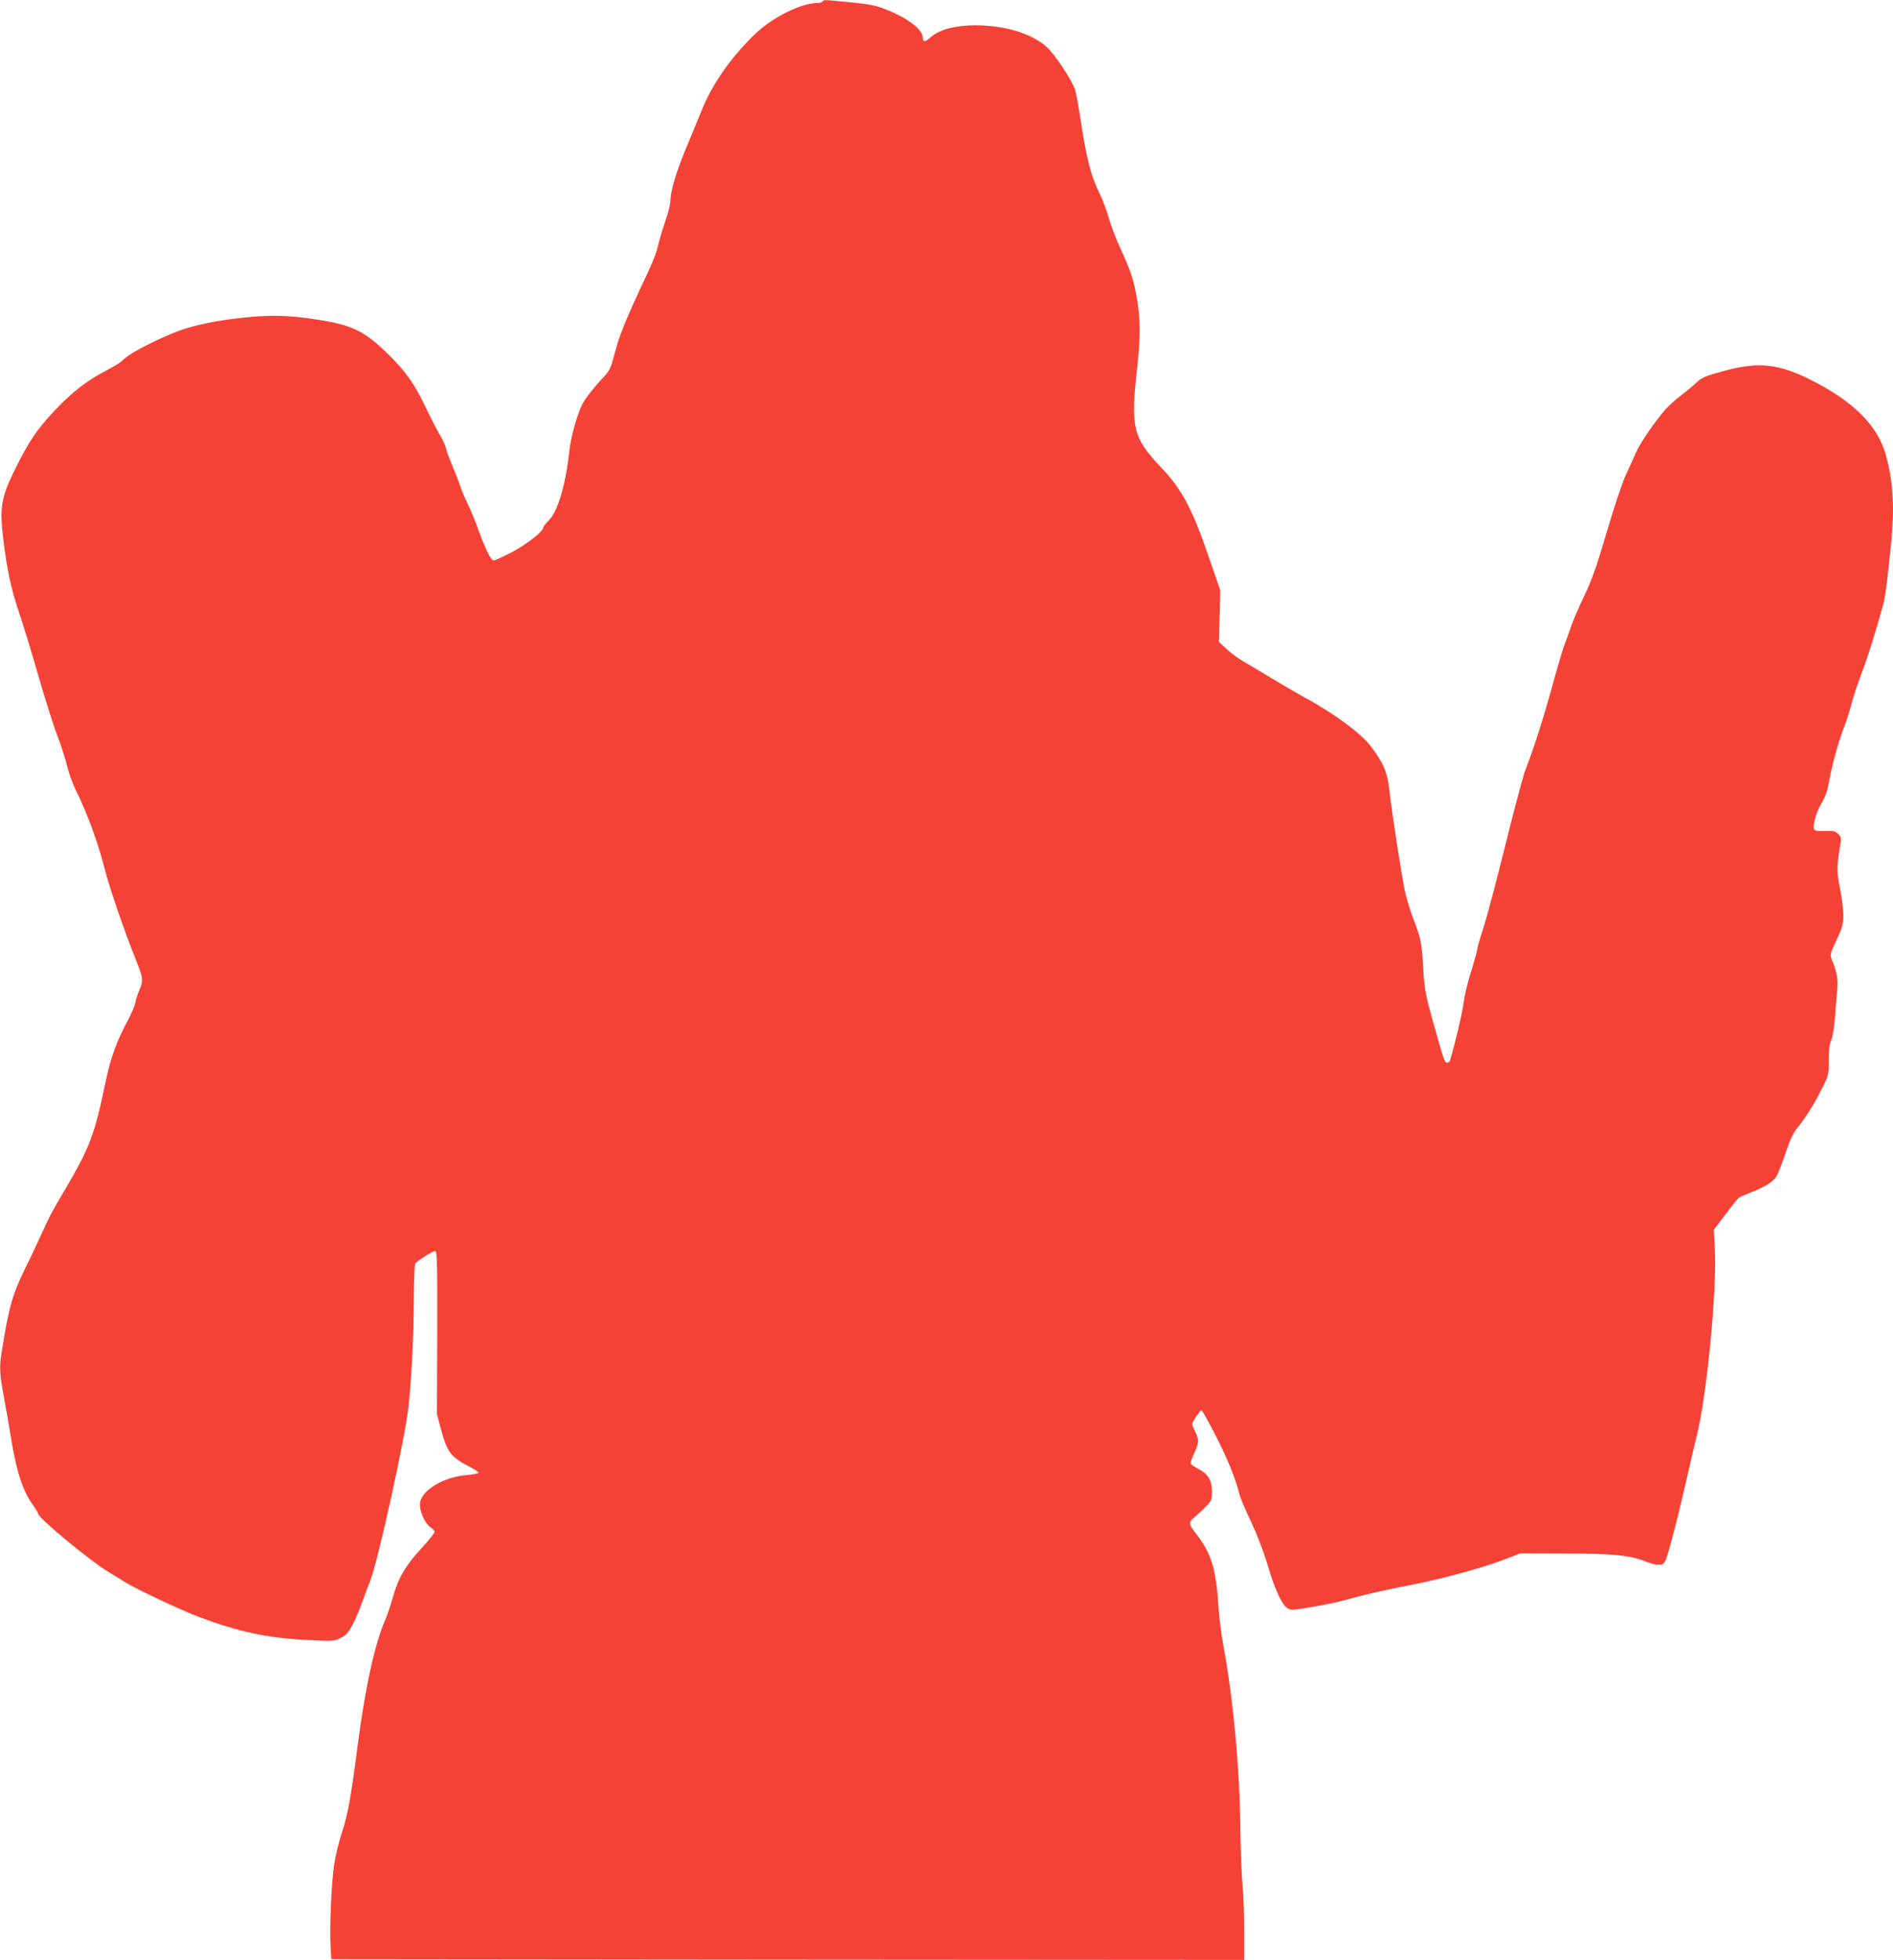
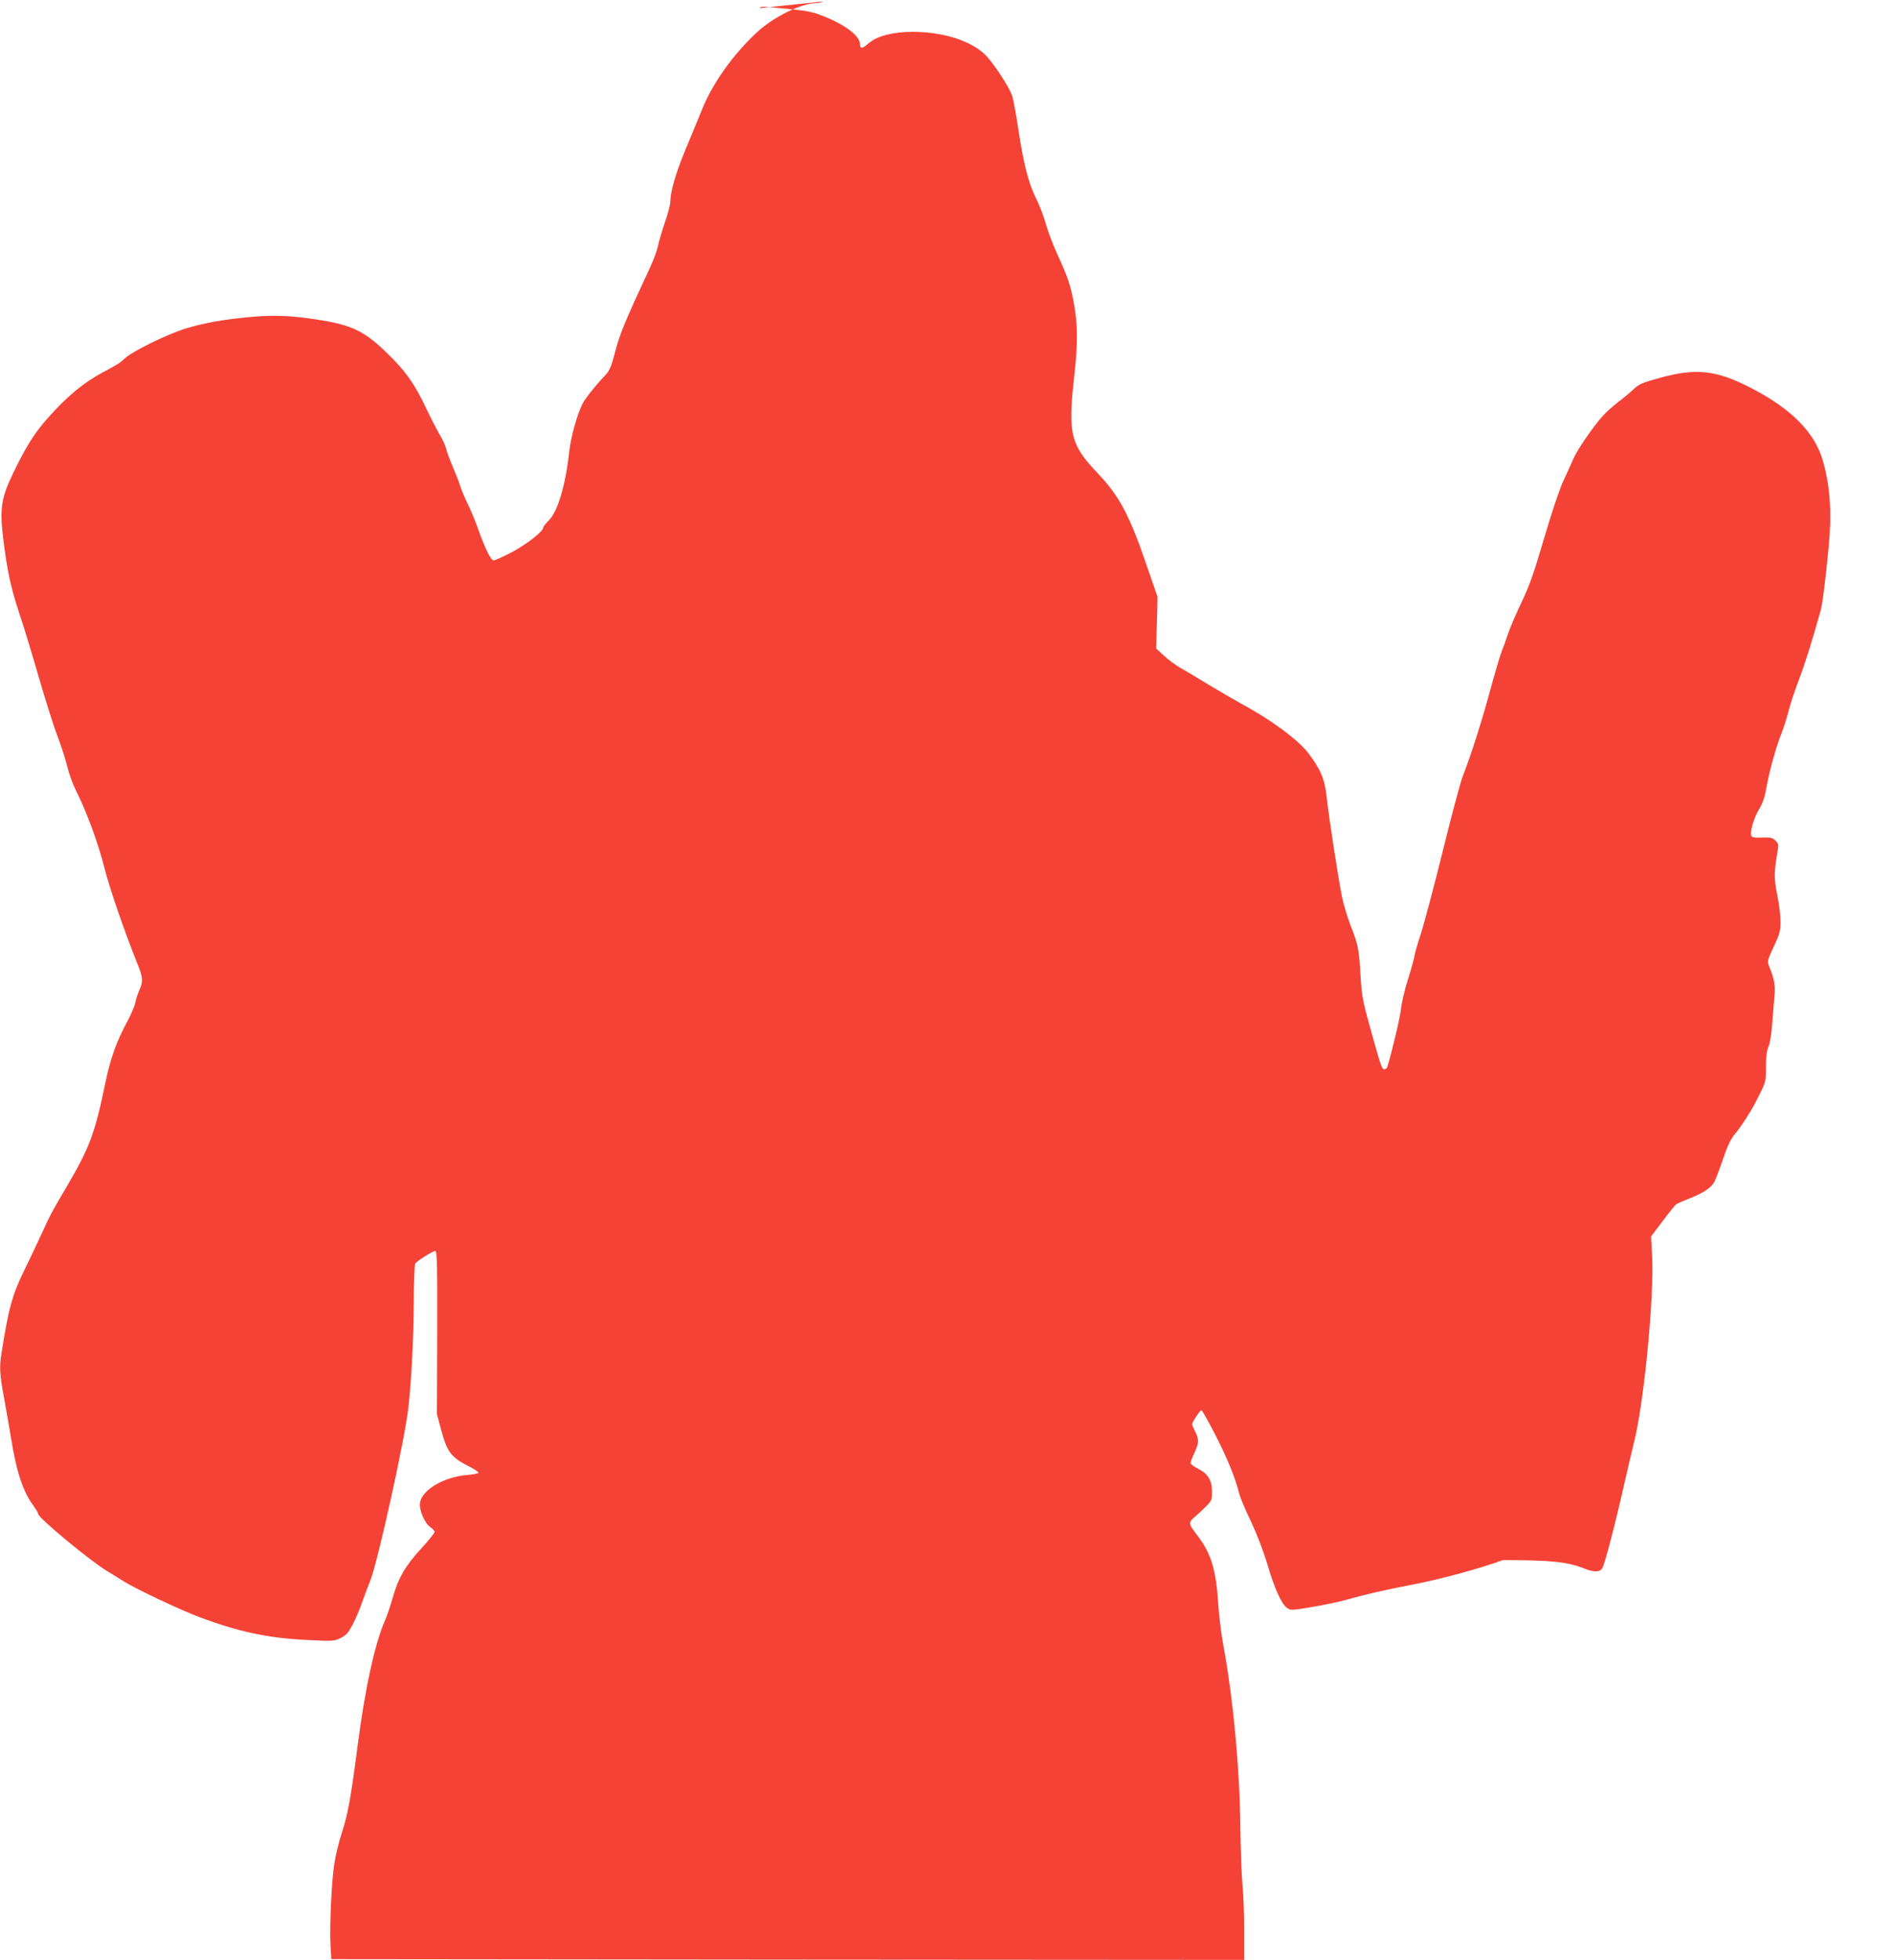
<svg xmlns="http://www.w3.org/2000/svg" version="1.0" width="1237pt" height="1280pt" viewBox="0 0 1237 1280" preserveAspectRatio="xMidYMid meet">
  <g transform="translate(0,1280) scale(0.1,-0.1)" fill="#f44336" stroke="none">
-     <path d="M5375 12790 c-3 -5 -21 -10 -39 -10 -98 0 -283 -91 -392 -193 -153 -143 -285 -327 -353 -494 -27 -65 -78 -190 -115 -278 -62 -151 -96 -270 -96 -335 0 -16 -15 -74 -34 -129 -19 -56 -40 -126 -46 -156 -6 -31 -31 -97 -55 -148 -159 -341 -197 -433 -225 -544 -27 -103 -36 -123 -69 -158 -62 -65 -127 -148 -144 -181 -36 -70 -77 -219 -87 -312 -24 -221 -76 -395 -135 -452 -19 -19 -35 -39 -35 -45 0 -25 -103 -106 -201 -159 -59 -31 -114 -56 -123 -56 -19 0 -58 81 -106 217 -17 47 -46 116 -64 153 -19 38 -41 91 -49 117 -8 26 -31 84 -50 129 -19 44 -38 96 -42 115 -4 18 -23 60 -42 91 -19 32 -59 110 -90 175 -74 157 -135 243 -257 360 -149 144 -228 181 -461 217 -163 25 -274 29 -416 17 -187 -17 -306 -38 -434 -76 -121 -37 -350 -149 -401 -197 -31 -29 -42 -36 -146 -92 -124 -67 -229 -154 -352 -292 -89 -99 -145 -188 -230 -364 -79 -162 -89 -235 -64 -435 25 -205 51 -322 103 -477 25 -73 81 -257 125 -409 44 -152 100 -330 125 -395 25 -65 54 -156 65 -202 11 -45 36 -115 56 -154 70 -139 144 -340 185 -501 36 -142 126 -403 219 -637 35 -87 36 -110 10 -168 -10 -23 -22 -59 -26 -80 -3 -20 -26 -73 -49 -117 -74 -137 -112 -243 -145 -400 -70 -338 -102 -425 -253 -683 -101 -171 -104 -177 -163 -305 -31 -67 -82 -176 -115 -242 -80 -165 -102 -245 -149 -541 -15 -93 -12 -140 16 -291 14 -76 34 -192 45 -258 34 -217 77 -351 142 -441 21 -28 37 -56 37 -62 0 -25 340 -307 451 -373 30 -18 81 -50 115 -71 71 -45 373 -187 489 -230 255 -95 442 -135 691 -148 179 -9 186 -9 229 12 37 18 50 33 79 87 19 36 48 104 64 151 17 47 40 109 52 138 52 135 226 924 249 1132 20 183 33 437 35 680 0 135 5 251 9 258 12 17 115 82 131 82 12 0 14 -83 13 -532 l-2 -533 24 -90 c44 -164 65 -191 199 -259 29 -15 50 -30 48 -35 -3 -4 -36 -11 -73 -14 -150 -12 -293 -95 -308 -179 -9 -46 30 -138 69 -163 14 -10 26 -23 26 -30 0 -7 -40 -57 -90 -111 -102 -111 -147 -189 -184 -319 -14 -50 -36 -115 -49 -145 -68 -153 -133 -453 -182 -835 -41 -318 -63 -440 -101 -554 -19 -58 -42 -151 -50 -206 -18 -116 -31 -411 -24 -535 l5 -85 2983 -3 2982 -2 0 197 c0 109 -5 241 -11 293 -5 52 -12 226 -14 385 -4 375 -48 846 -112 1185 -13 74 -29 198 -33 275 -14 214 -47 321 -134 435 -62 80 -62 86 -19 123 21 18 55 49 75 70 35 35 38 42 38 96 0 74 -27 117 -93 150 -26 13 -47 29 -47 36 0 7 11 37 25 67 30 64 31 87 5 138 -11 22 -20 43 -20 49 0 13 52 91 61 91 4 0 46 -74 92 -164 77 -150 128 -274 157 -388 6 -23 40 -104 76 -178 38 -81 80 -191 105 -273 46 -159 93 -263 129 -288 24 -17 31 -17 170 7 80 13 183 36 230 49 99 29 251 64 435 99 180 35 438 106 575 157 l115 44 295 -1 c314 0 421 -11 530 -54 68 -27 106 -26 121 3 17 31 80 271 138 527 27 118 58 251 69 295 65 257 132 949 118 1217 l-7 126 75 99 c41 55 81 104 88 110 7 5 40 20 73 33 105 40 159 76 179 117 10 21 36 89 57 151 28 83 48 125 77 160 36 42 98 138 128 195 76 147 74 139 74 241 0 68 5 108 17 134 9 22 19 83 24 152 5 63 11 145 15 181 6 66 -2 111 -37 195 -11 28 -9 38 32 125 39 83 44 102 44 164 0 39 -9 113 -20 165 -22 111 -23 146 -5 258 14 81 14 83 -8 105 -19 19 -32 22 -88 20 -49 -2 -66 1 -70 12 -10 26 17 118 52 175 24 40 37 79 48 145 17 98 65 271 98 350 11 28 31 88 43 135 12 47 42 140 67 205 40 103 91 265 145 460 13 48 30 184 53 420 21 221 9 390 -37 555 -54 192 -212 349 -490 489 -214 107 -343 120 -573 57 -119 -32 -140 -42 -175 -75 -22 -21 -68 -59 -101 -84 -34 -26 -80 -67 -101 -91 -66 -74 -164 -218 -190 -276 -13 -30 -44 -98 -68 -150 -26 -56 -77 -210 -125 -373 -65 -221 -94 -306 -146 -415 -36 -75 -76 -168 -89 -207 -13 -38 -30 -87 -39 -108 -9 -21 -36 -111 -61 -200 -71 -263 -135 -465 -198 -628 -14 -36 -73 -257 -131 -492 -58 -235 -122 -473 -140 -529 -19 -57 -38 -121 -42 -143 -3 -22 -23 -94 -44 -160 -21 -66 -41 -151 -45 -190 -5 -54 -61 -289 -90 -382 -3 -7 -11 -13 -19 -13 -16 0 -21 13 -101 301 -40 145 -47 184 -55 320 -10 168 -15 191 -66 322 -19 49 -43 130 -54 180 -25 123 -87 526 -101 657 -12 114 -39 178 -120 285 -64 85 -247 220 -434 320 -49 27 -148 85 -220 128 -71 44 -154 93 -183 109 -29 17 -76 51 -105 78 l-52 48 2 68 c1 38 3 114 5 169 l2 100 -76 220 c-107 313 -175 440 -312 584 -183 193 -199 259 -155 649 23 204 22 335 -6 477 -20 107 -38 159 -101 297 -30 64 -66 158 -80 210 -15 51 -44 128 -66 170 -47 95 -79 220 -113 443 -14 94 -32 191 -39 216 -17 60 -134 237 -188 284 -101 88 -271 139 -463 140 -130 0 -234 -27 -289 -75 -41 -36 -56 -38 -56 -6 0 54 -96 127 -243 185 -64 26 -106 34 -230 46 -182 18 -174 17 -182 5z" />
+     <path d="M5375 12790 c-3 -5 -21 -10 -39 -10 -98 0 -283 -91 -392 -193 -153 -143 -285 -327 -353 -494 -27 -65 -78 -190 -115 -278 -62 -151 -96 -270 -96 -335 0 -16 -15 -74 -34 -129 -19 -56 -40 -126 -46 -156 -6 -31 -31 -97 -55 -148 -159 -341 -197 -433 -225 -544 -27 -103 -36 -123 -69 -158 -62 -65 -127 -148 -144 -181 -36 -70 -77 -219 -87 -312 -24 -221 -76 -395 -135 -452 -19 -19 -35 -39 -35 -45 0 -25 -103 -106 -201 -159 -59 -31 -114 -56 -123 -56 -19 0 -58 81 -106 217 -17 47 -46 116 -64 153 -19 38 -41 91 -49 117 -8 26 -31 84 -50 129 -19 44 -38 96 -42 115 -4 18 -23 60 -42 91 -19 32 -59 110 -90 175 -74 157 -135 243 -257 360 -149 144 -228 181 -461 217 -163 25 -274 29 -416 17 -187 -17 -306 -38 -434 -76 -121 -37 -350 -149 -401 -197 -31 -29 -42 -36 -146 -92 -124 -67 -229 -154 -352 -292 -89 -99 -145 -188 -230 -364 -79 -162 -89 -235 -64 -435 25 -205 51 -322 103 -477 25 -73 81 -257 125 -409 44 -152 100 -330 125 -395 25 -65 54 -156 65 -202 11 -45 36 -115 56 -154 70 -139 144 -340 185 -501 36 -142 126 -403 219 -637 35 -87 36 -110 10 -168 -10 -23 -22 -59 -26 -80 -3 -20 -26 -73 -49 -117 -74 -137 -112 -243 -145 -400 -70 -338 -102 -425 -253 -683 -101 -171 -104 -177 -163 -305 -31 -67 -82 -176 -115 -242 -80 -165 -102 -245 -149 -541 -15 -93 -12 -140 16 -291 14 -76 34 -192 45 -258 34 -217 77 -351 142 -441 21 -28 37 -56 37 -62 0 -25 340 -307 451 -373 30 -18 81 -50 115 -71 71 -45 373 -187 489 -230 255 -95 442 -135 691 -148 179 -9 186 -9 229 12 37 18 50 33 79 87 19 36 48 104 64 151 17 47 40 109 52 138 52 135 226 924 249 1132 20 183 33 437 35 680 0 135 5 251 9 258 12 17 115 82 131 82 12 0 14 -83 13 -532 l-2 -533 24 -90 c44 -164 65 -191 199 -259 29 -15 50 -30 48 -35 -3 -4 -36 -11 -73 -14 -150 -12 -293 -95 -308 -179 -9 -46 30 -138 69 -163 14 -10 26 -23 26 -30 0 -7 -40 -57 -90 -111 -102 -111 -147 -189 -184 -319 -14 -50 -36 -115 -49 -145 -68 -153 -133 -453 -182 -835 -41 -318 -63 -440 -101 -554 -19 -58 -42 -151 -50 -206 -18 -116 -31 -411 -24 -535 l5 -85 2983 -3 2982 -2 0 197 c0 109 -5 241 -11 293 -5 52 -12 226 -14 385 -4 375 -48 846 -112 1185 -13 74 -29 198 -33 275 -14 214 -47 321 -134 435 -62 80 -62 86 -19 123 21 18 55 49 75 70 35 35 38 42 38 96 0 74 -27 117 -93 150 -26 13 -47 29 -47 36 0 7 11 37 25 67 30 64 31 87 5 138 -11 22 -20 43 -20 49 0 13 52 91 61 91 4 0 46 -74 92 -164 77 -150 128 -274 157 -388 6 -23 40 -104 76 -178 38 -81 80 -191 105 -273 46 -159 93 -263 129 -288 24 -17 31 -17 170 7 80 13 183 36 230 49 99 29 251 64 435 99 180 35 438 106 575 157 c314 0 421 -11 530 -54 68 -27 106 -26 121 3 17 31 80 271 138 527 27 118 58 251 69 295 65 257 132 949 118 1217 l-7 126 75 99 c41 55 81 104 88 110 7 5 40 20 73 33 105 40 159 76 179 117 10 21 36 89 57 151 28 83 48 125 77 160 36 42 98 138 128 195 76 147 74 139 74 241 0 68 5 108 17 134 9 22 19 83 24 152 5 63 11 145 15 181 6 66 -2 111 -37 195 -11 28 -9 38 32 125 39 83 44 102 44 164 0 39 -9 113 -20 165 -22 111 -23 146 -5 258 14 81 14 83 -8 105 -19 19 -32 22 -88 20 -49 -2 -66 1 -70 12 -10 26 17 118 52 175 24 40 37 79 48 145 17 98 65 271 98 350 11 28 31 88 43 135 12 47 42 140 67 205 40 103 91 265 145 460 13 48 30 184 53 420 21 221 9 390 -37 555 -54 192 -212 349 -490 489 -214 107 -343 120 -573 57 -119 -32 -140 -42 -175 -75 -22 -21 -68 -59 -101 -84 -34 -26 -80 -67 -101 -91 -66 -74 -164 -218 -190 -276 -13 -30 -44 -98 -68 -150 -26 -56 -77 -210 -125 -373 -65 -221 -94 -306 -146 -415 -36 -75 -76 -168 -89 -207 -13 -38 -30 -87 -39 -108 -9 -21 -36 -111 -61 -200 -71 -263 -135 -465 -198 -628 -14 -36 -73 -257 -131 -492 -58 -235 -122 -473 -140 -529 -19 -57 -38 -121 -42 -143 -3 -22 -23 -94 -44 -160 -21 -66 -41 -151 -45 -190 -5 -54 -61 -289 -90 -382 -3 -7 -11 -13 -19 -13 -16 0 -21 13 -101 301 -40 145 -47 184 -55 320 -10 168 -15 191 -66 322 -19 49 -43 130 -54 180 -25 123 -87 526 -101 657 -12 114 -39 178 -120 285 -64 85 -247 220 -434 320 -49 27 -148 85 -220 128 -71 44 -154 93 -183 109 -29 17 -76 51 -105 78 l-52 48 2 68 c1 38 3 114 5 169 l2 100 -76 220 c-107 313 -175 440 -312 584 -183 193 -199 259 -155 649 23 204 22 335 -6 477 -20 107 -38 159 -101 297 -30 64 -66 158 -80 210 -15 51 -44 128 -66 170 -47 95 -79 220 -113 443 -14 94 -32 191 -39 216 -17 60 -134 237 -188 284 -101 88 -271 139 -463 140 -130 0 -234 -27 -289 -75 -41 -36 -56 -38 -56 -6 0 54 -96 127 -243 185 -64 26 -106 34 -230 46 -182 18 -174 17 -182 5z" />
  </g>
</svg>